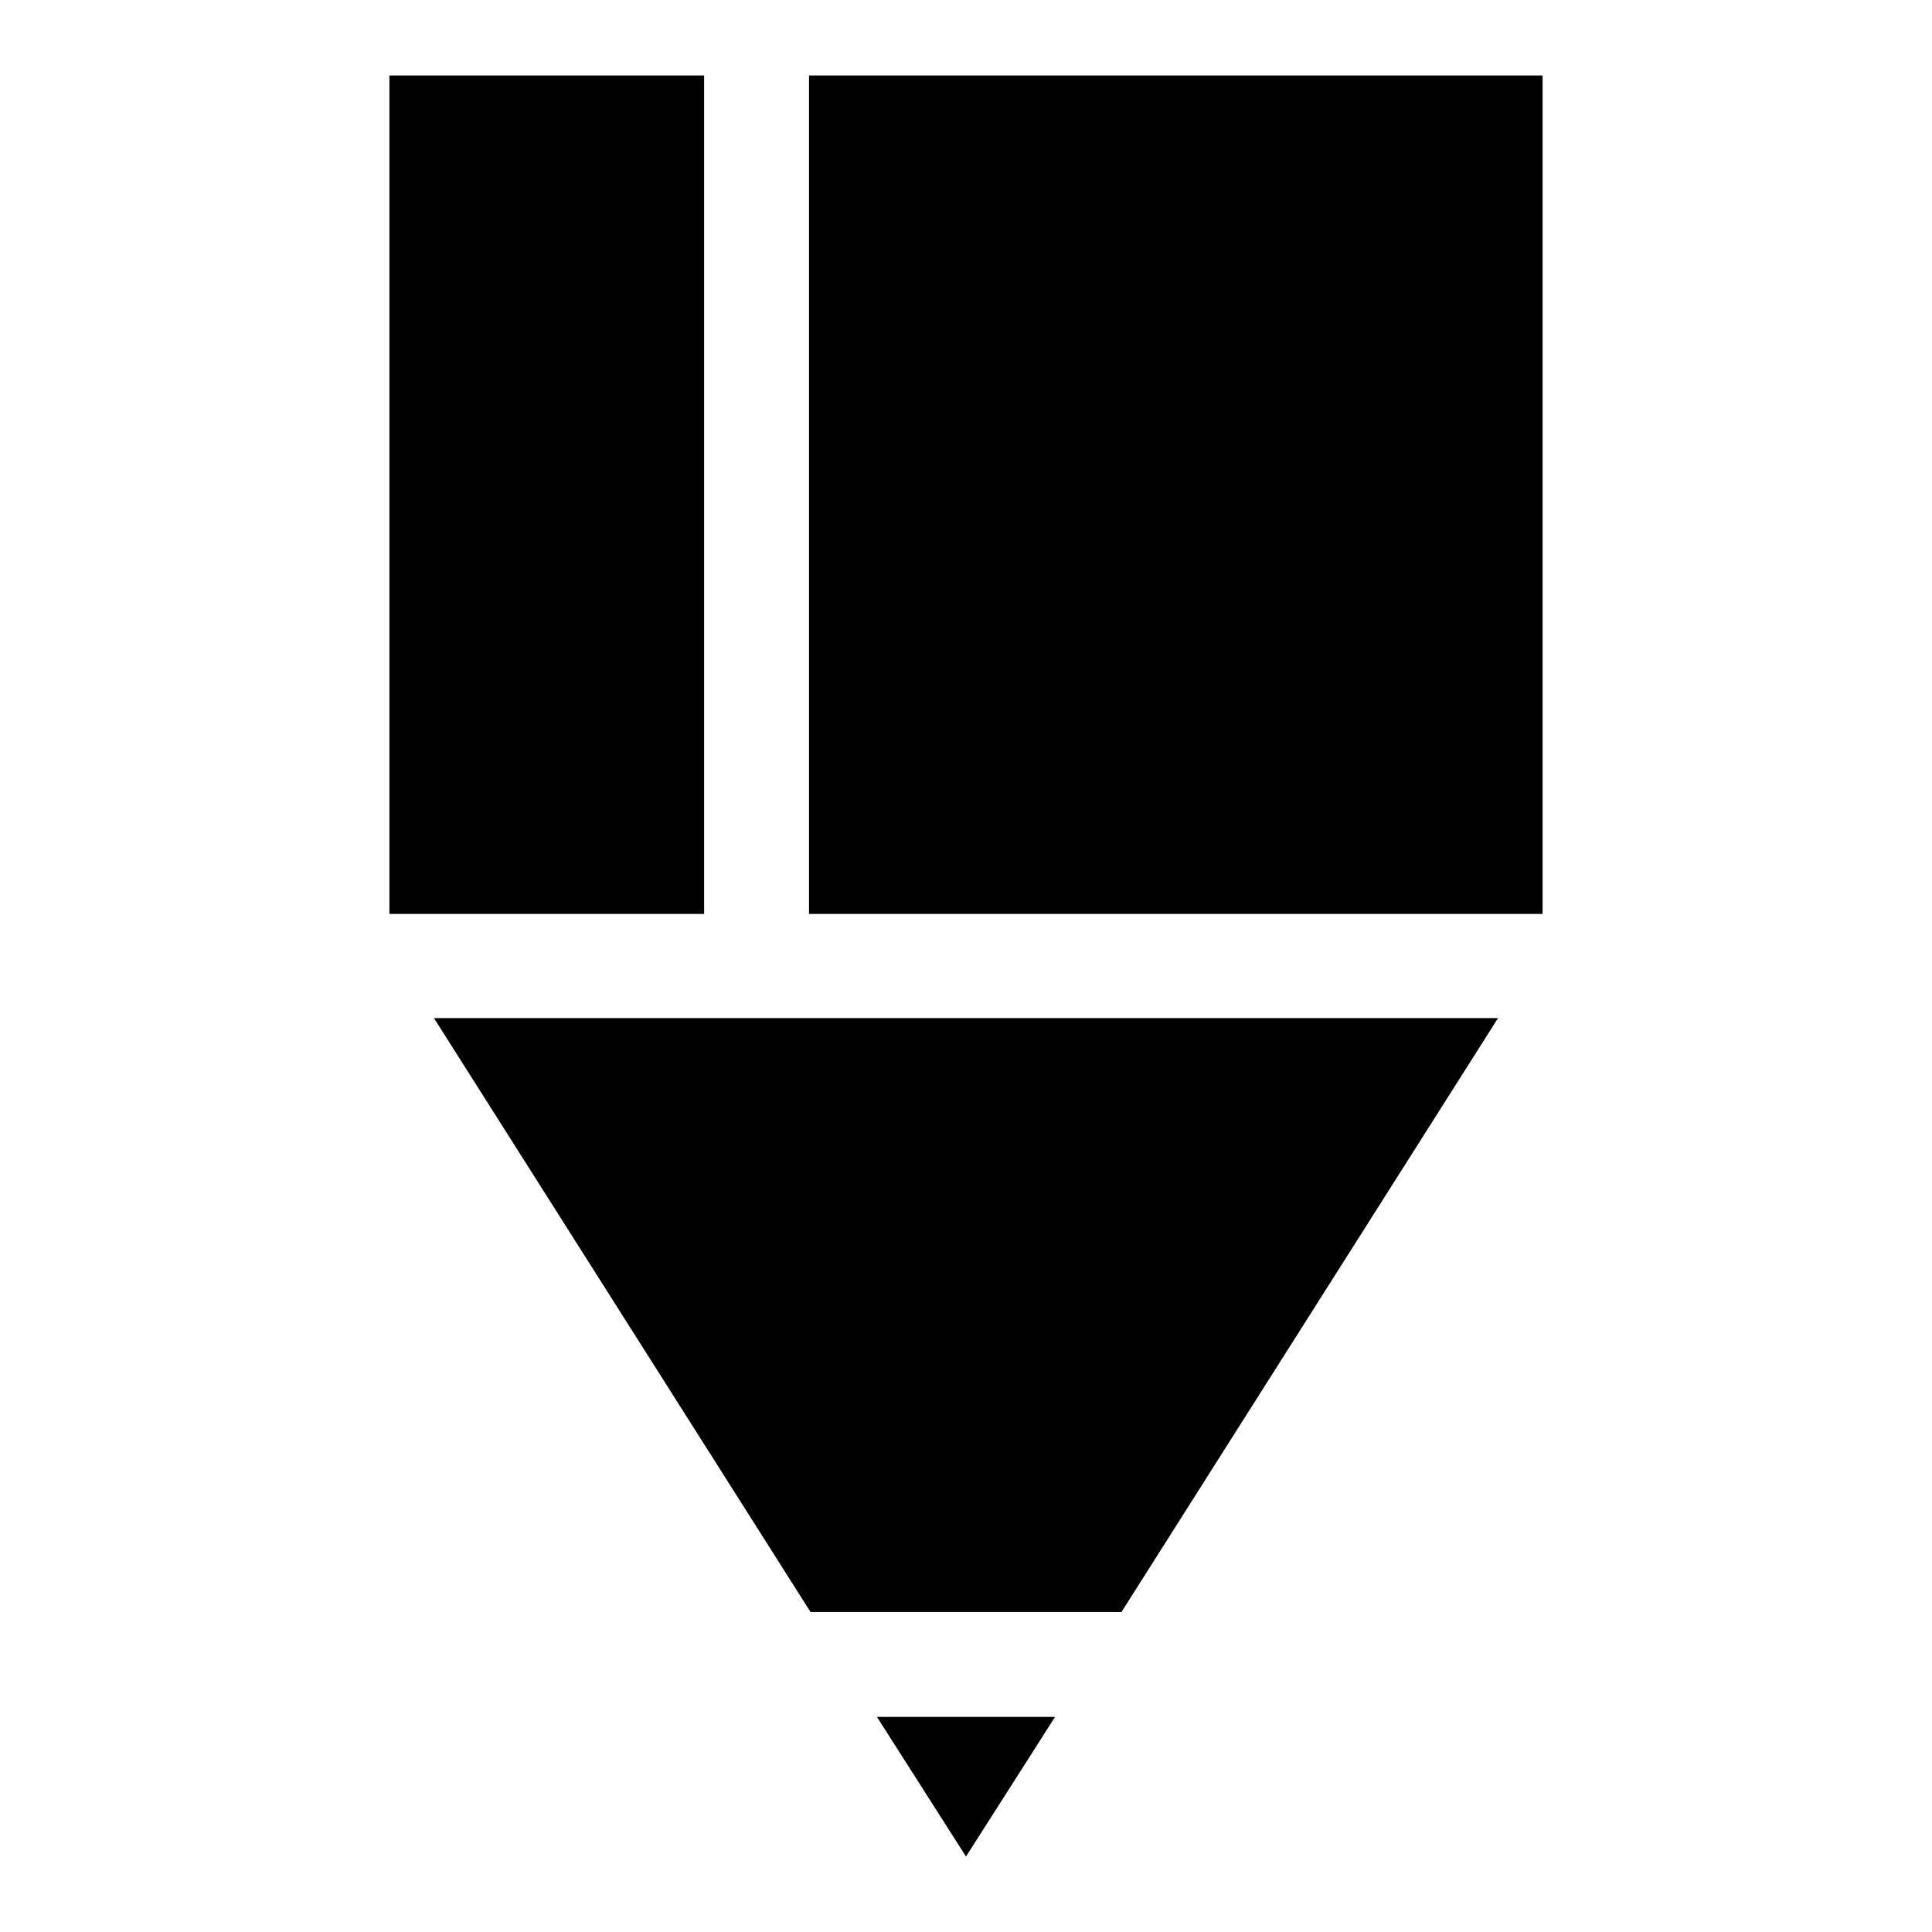
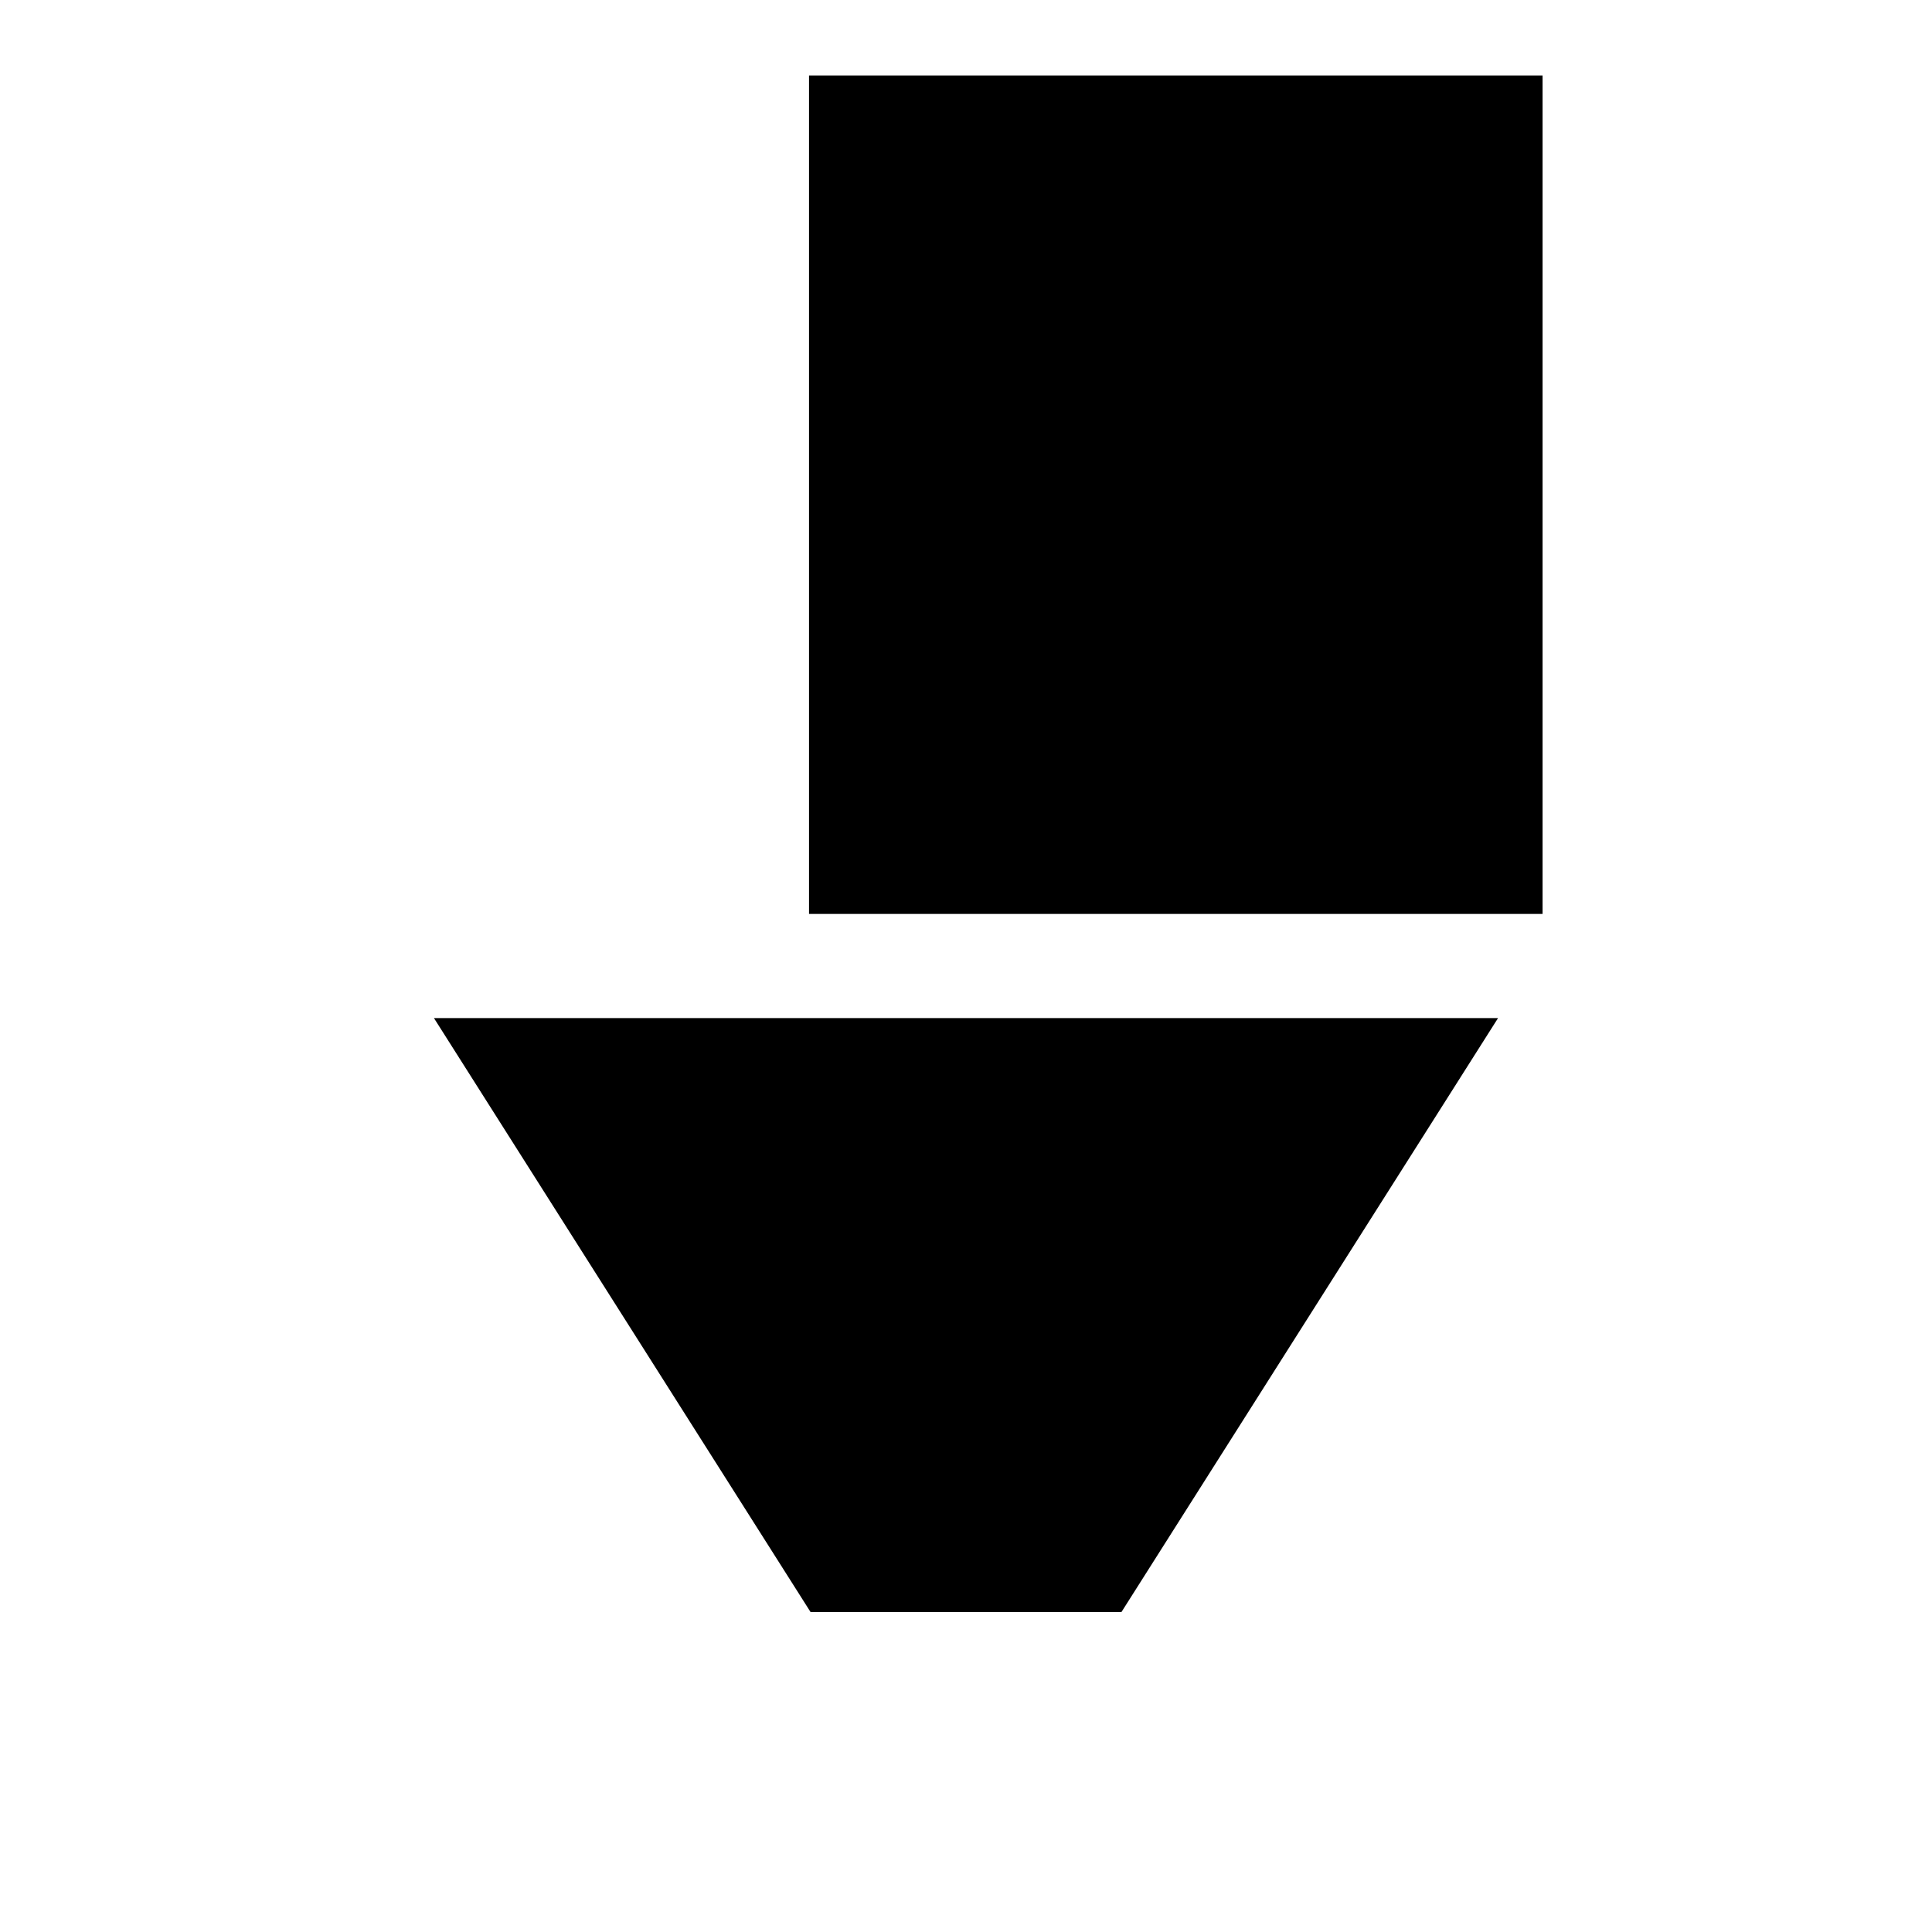
<svg xmlns="http://www.w3.org/2000/svg" version="1.1" x="0px" y="0px" viewBox="0 0 256 256" enable-background="new 0 0 256 256" xml:space="preserve">
  <g>
    <g>
      <g>
        <path fill="#000000" d="M107.4 213.6L148.6 213.6 198.5 134.9 57.5 134.9 z" />
-         <path fill="#000000" d="M128 246L139.8 227.5 116.2 227.5 z" />
        <path fill="#000000" d="M107.2 121.1L204.4 121.1 204.4 95.3 204.4 10 107.2 10 z" />
-         <path fill="#000000" d="M93.3 10L51.6 10 51.6 95.3 51.6 121.1 93.3 121.1 z" />
      </g>
      <g />
      <g />
      <g />
      <g />
      <g />
      <g />
      <g />
      <g />
      <g />
      <g />
      <g />
      <g />
      <g />
      <g />
      <g />
    </g>
  </g>
</svg>